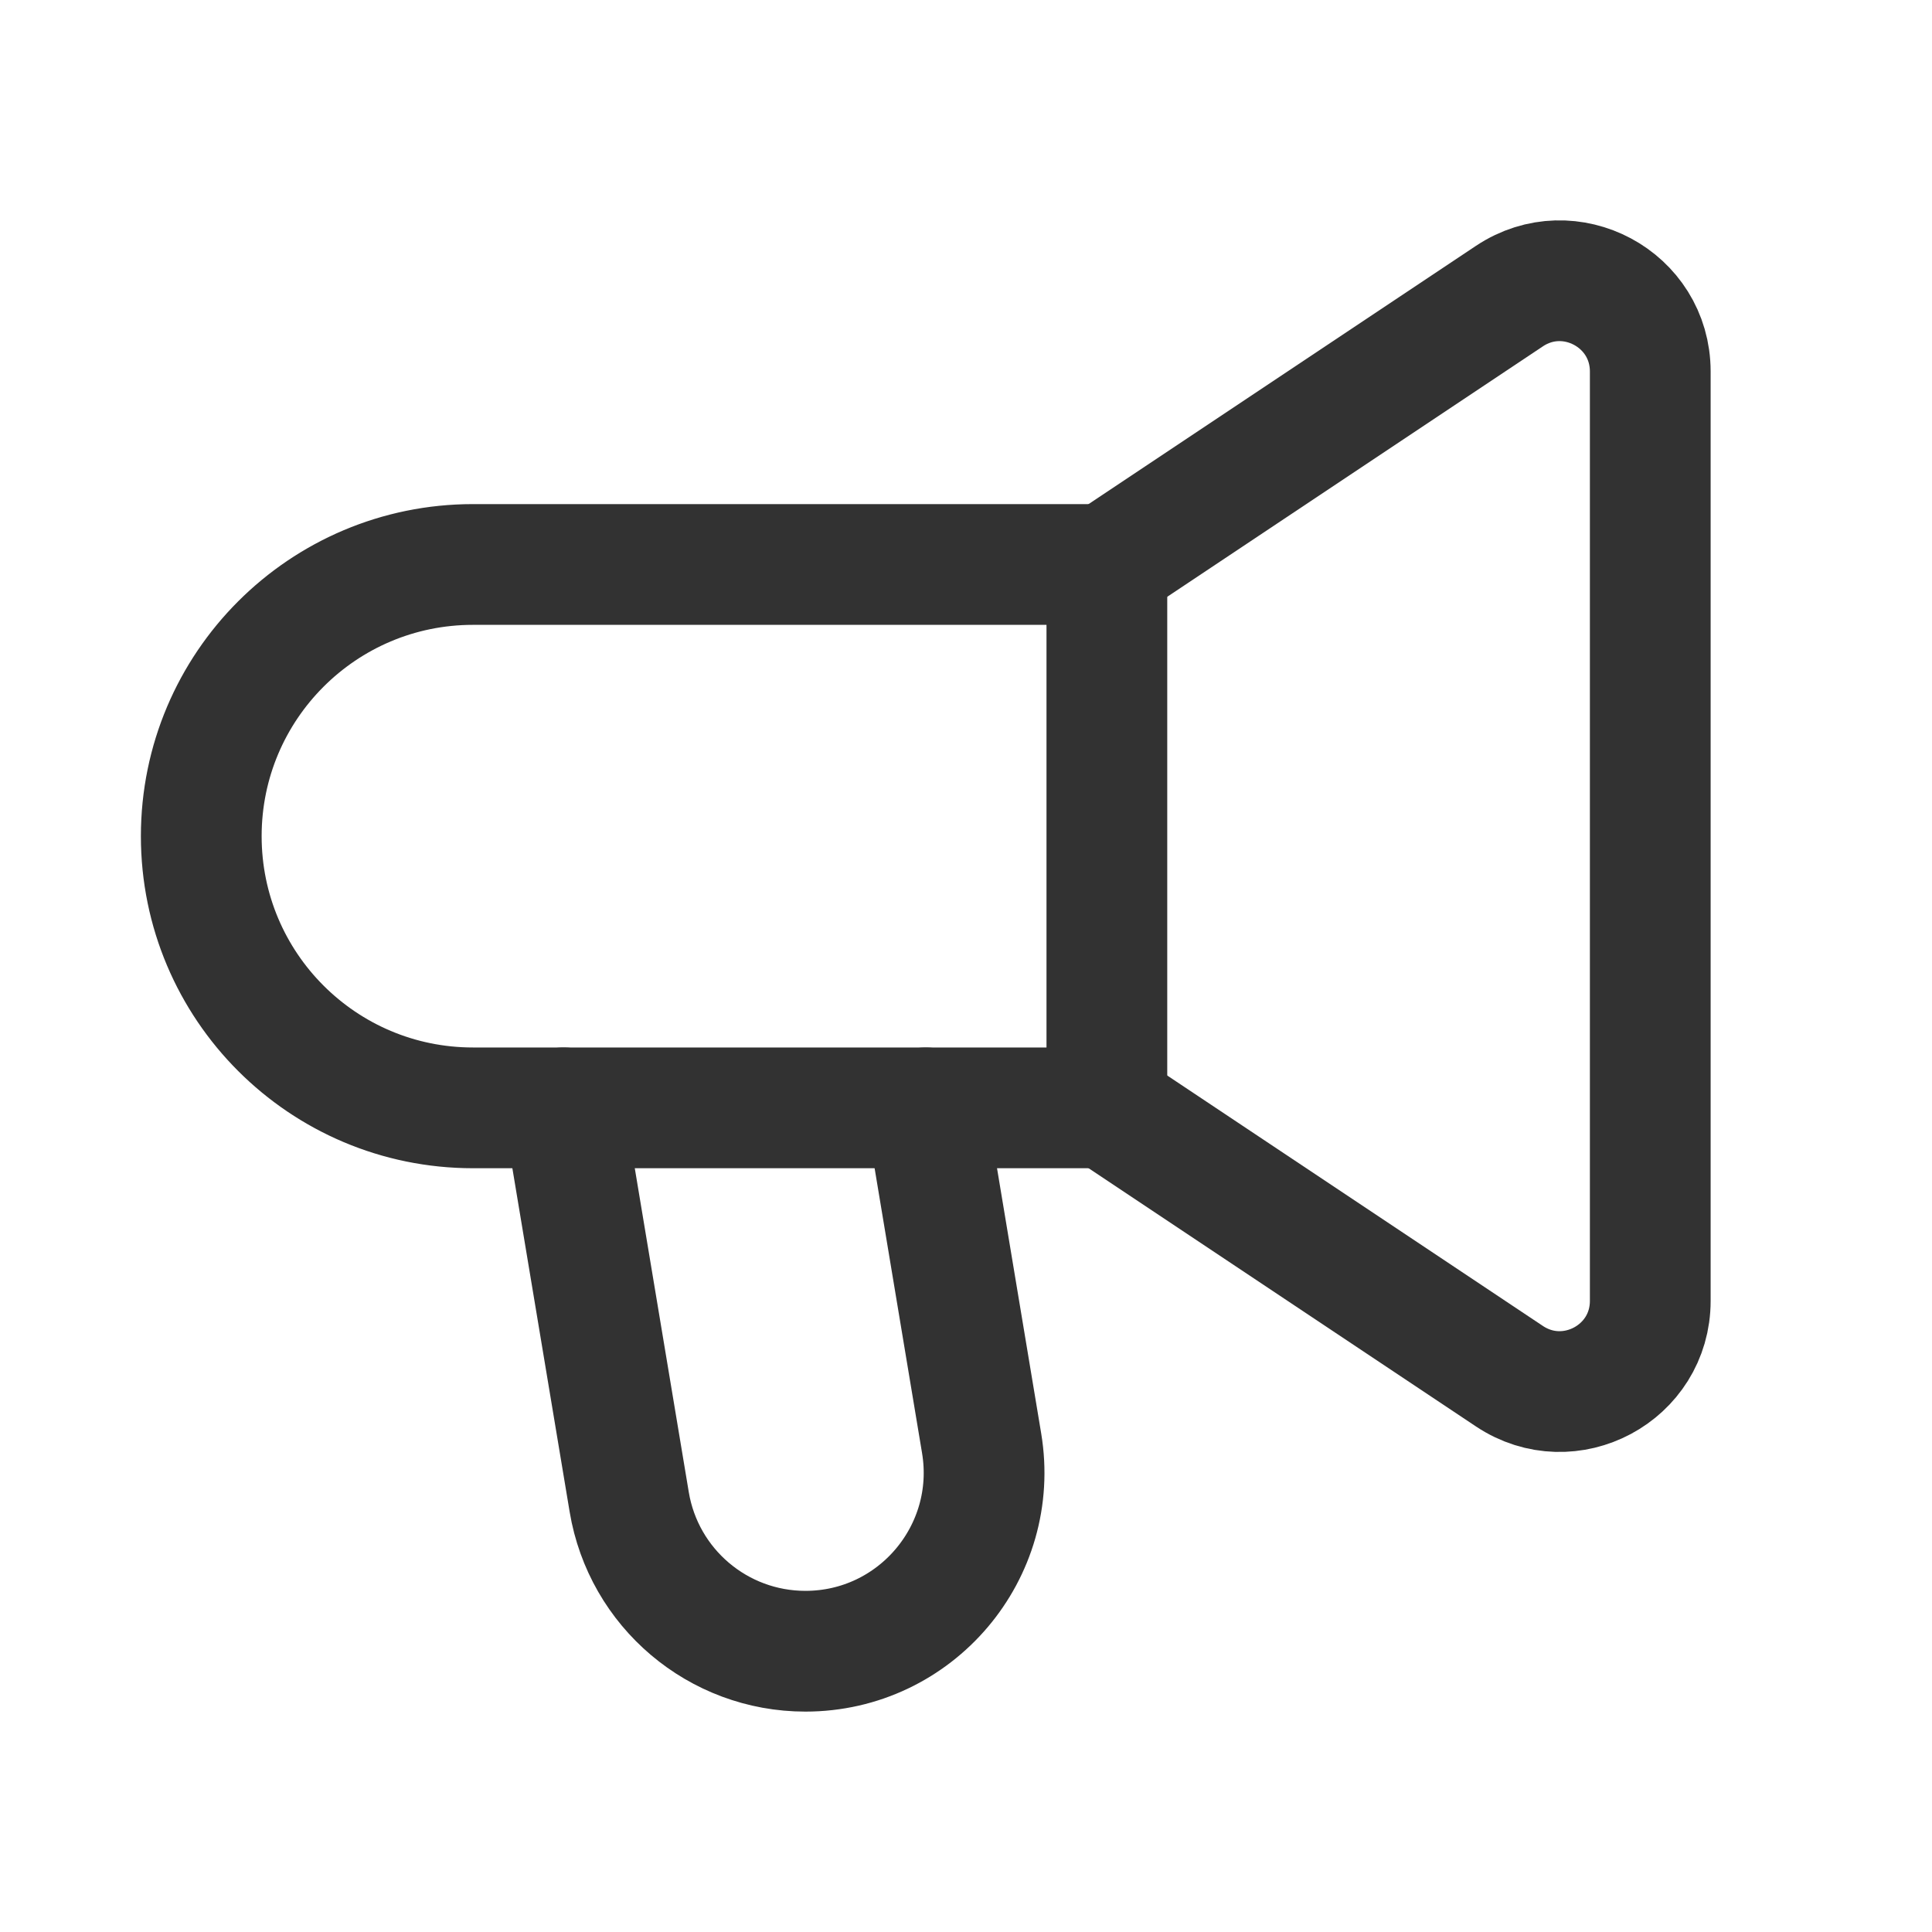
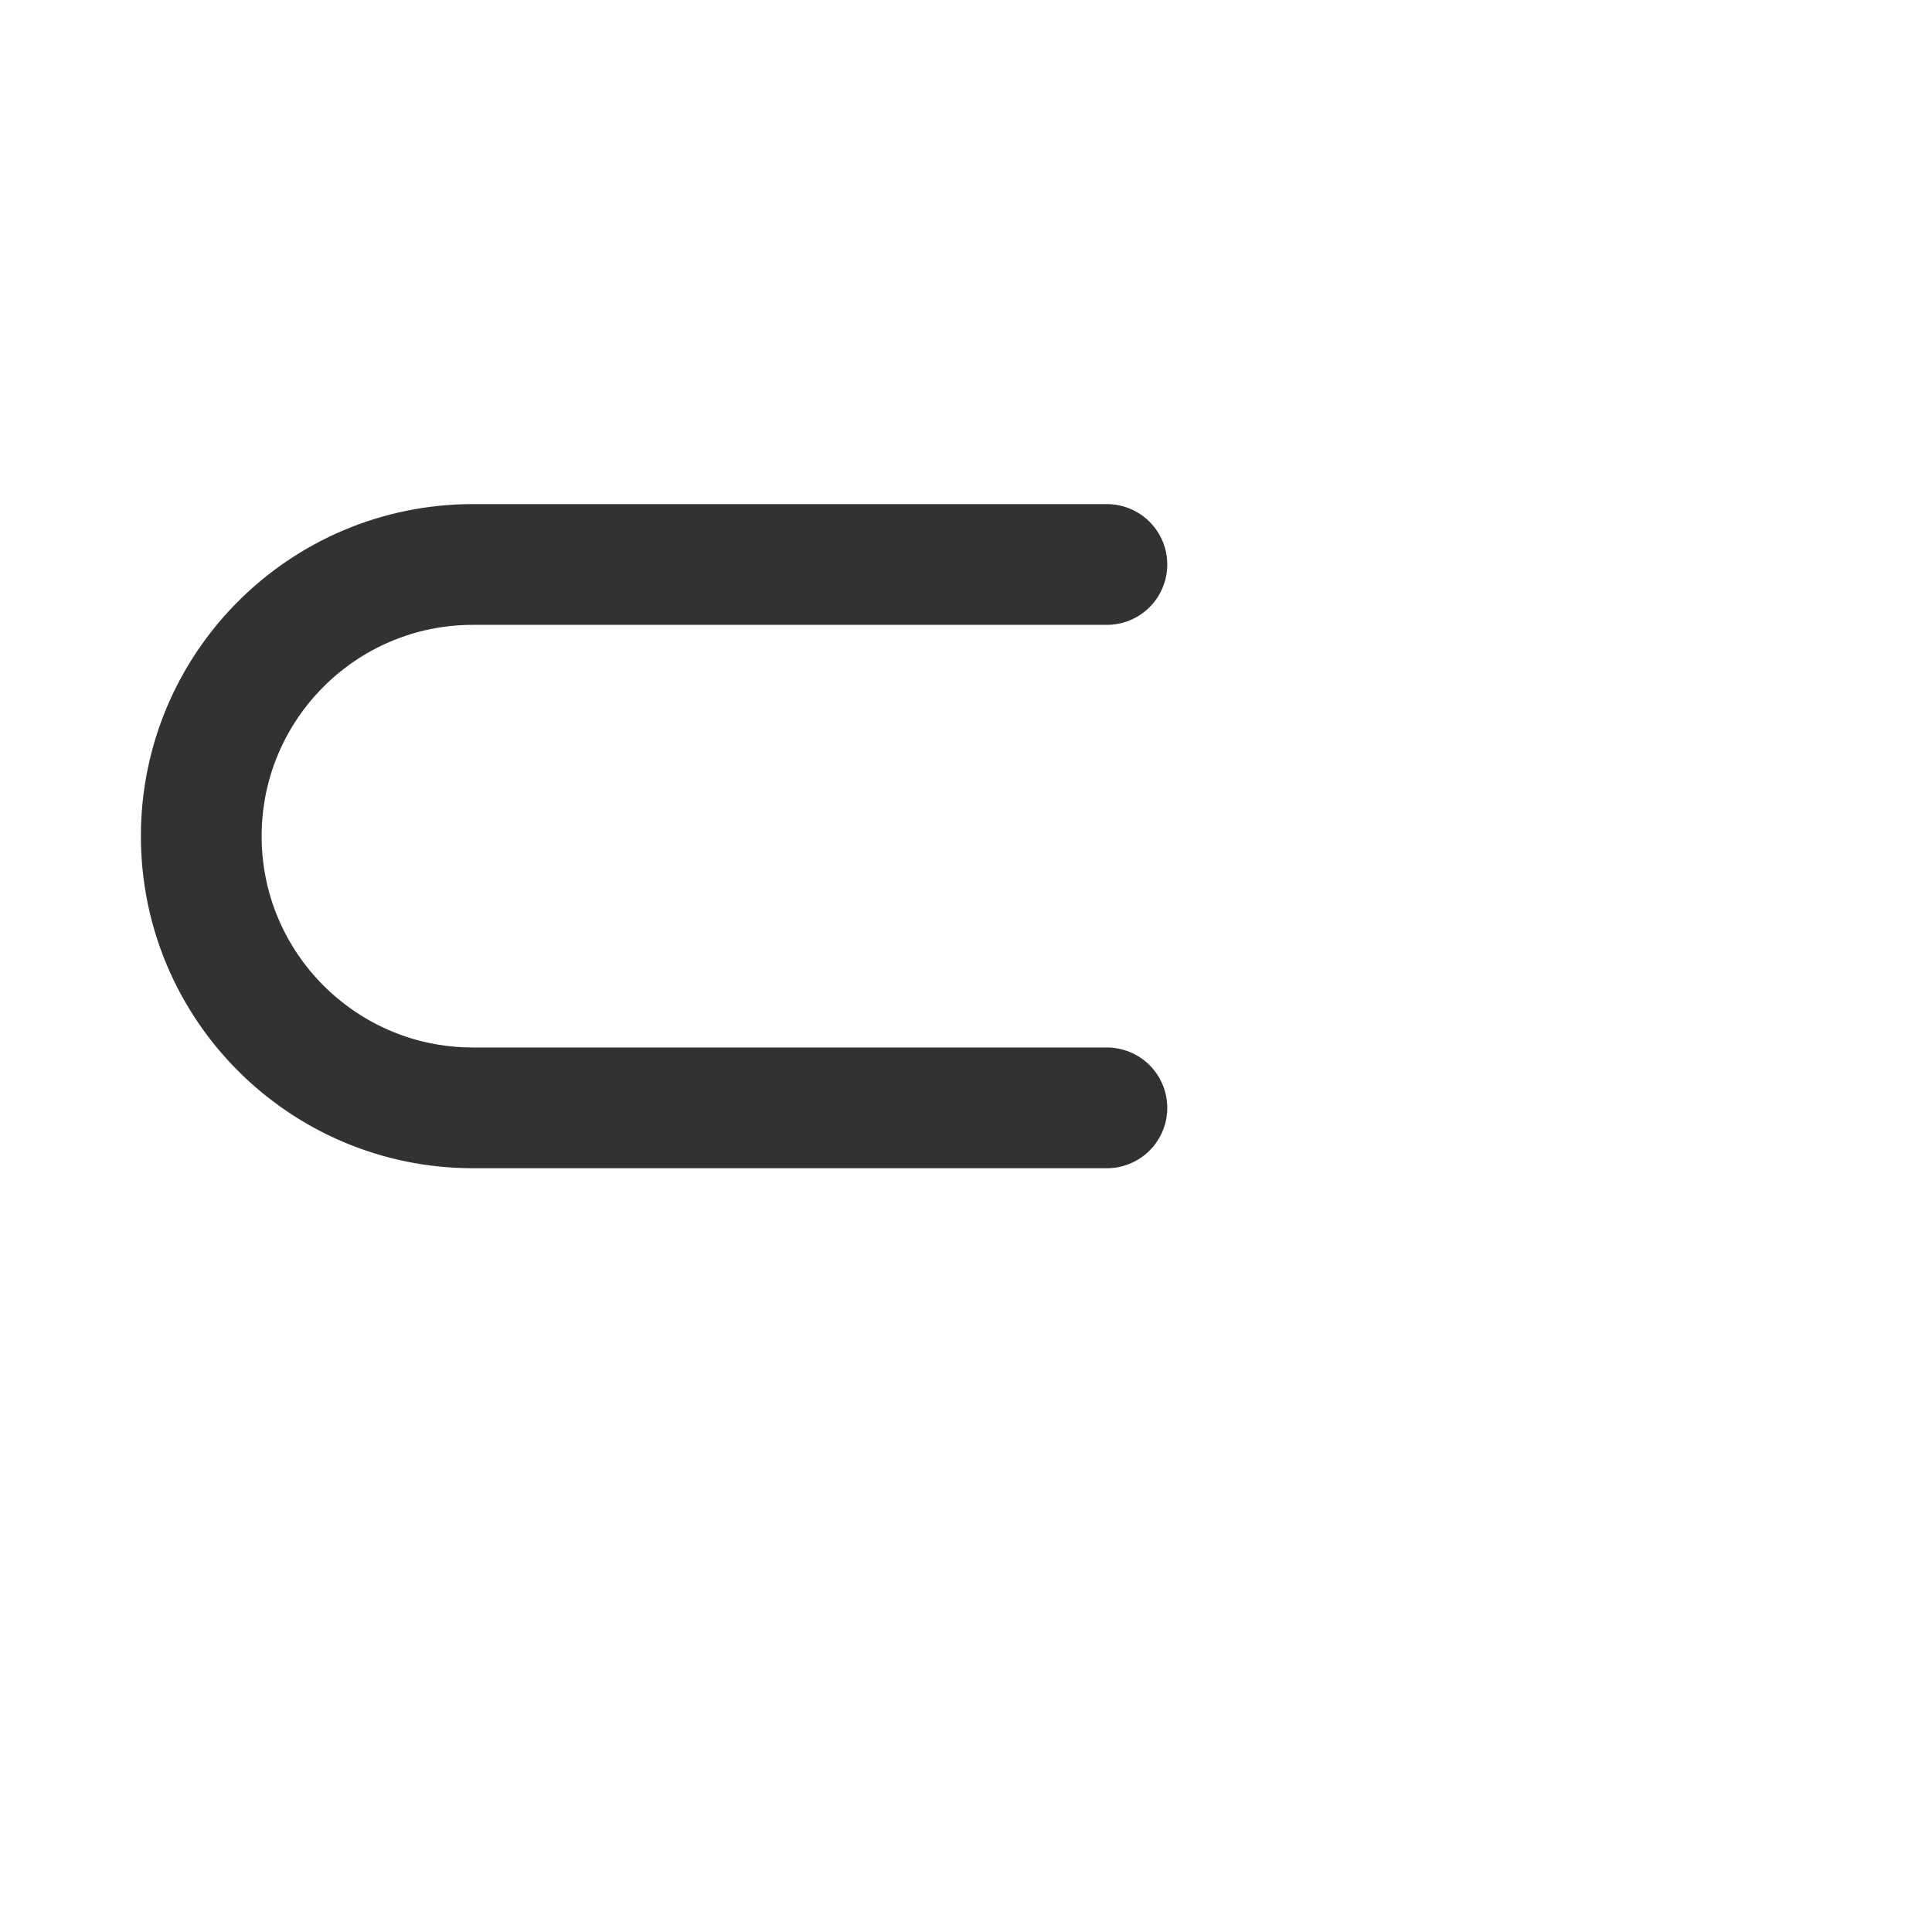
<svg xmlns="http://www.w3.org/2000/svg" width="104" height="104" viewBox="0 0 104 104" fill="none">
-   <path d="M49.834 59.636L52.841 77.689C53.816 83.552 49.296 88.886 43.355 88.886V88.886C38.654 88.886 34.641 85.489 33.87 80.848L30.334 59.636" stroke="#323232" stroke-width="6.5" stroke-linecap="round" stroke-linejoin="round" />
  <path d="M59.584 59.636H25.459C17.381 59.636 10.834 53.089 10.834 45.011V45.011C10.834 36.934 17.381 30.386 25.459 30.386H59.584" stroke="#323232" stroke-width="6.5" stroke-linecap="round" stroke-linejoin="round" />
-   <path d="M59.584 30.385L81.254 15.938C84.496 13.78 88.834 16.102 88.834 19.998V70.026C88.834 73.922 84.496 76.24 81.254 74.082L59.584 59.635" stroke="#323232" stroke-width="6.5" stroke-linecap="round" stroke-linejoin="round" />
-   <path d="M59.583 59.626V30.375" stroke="#323232" stroke-width="6.5" stroke-linecap="round" stroke-linejoin="round" />
</svg>